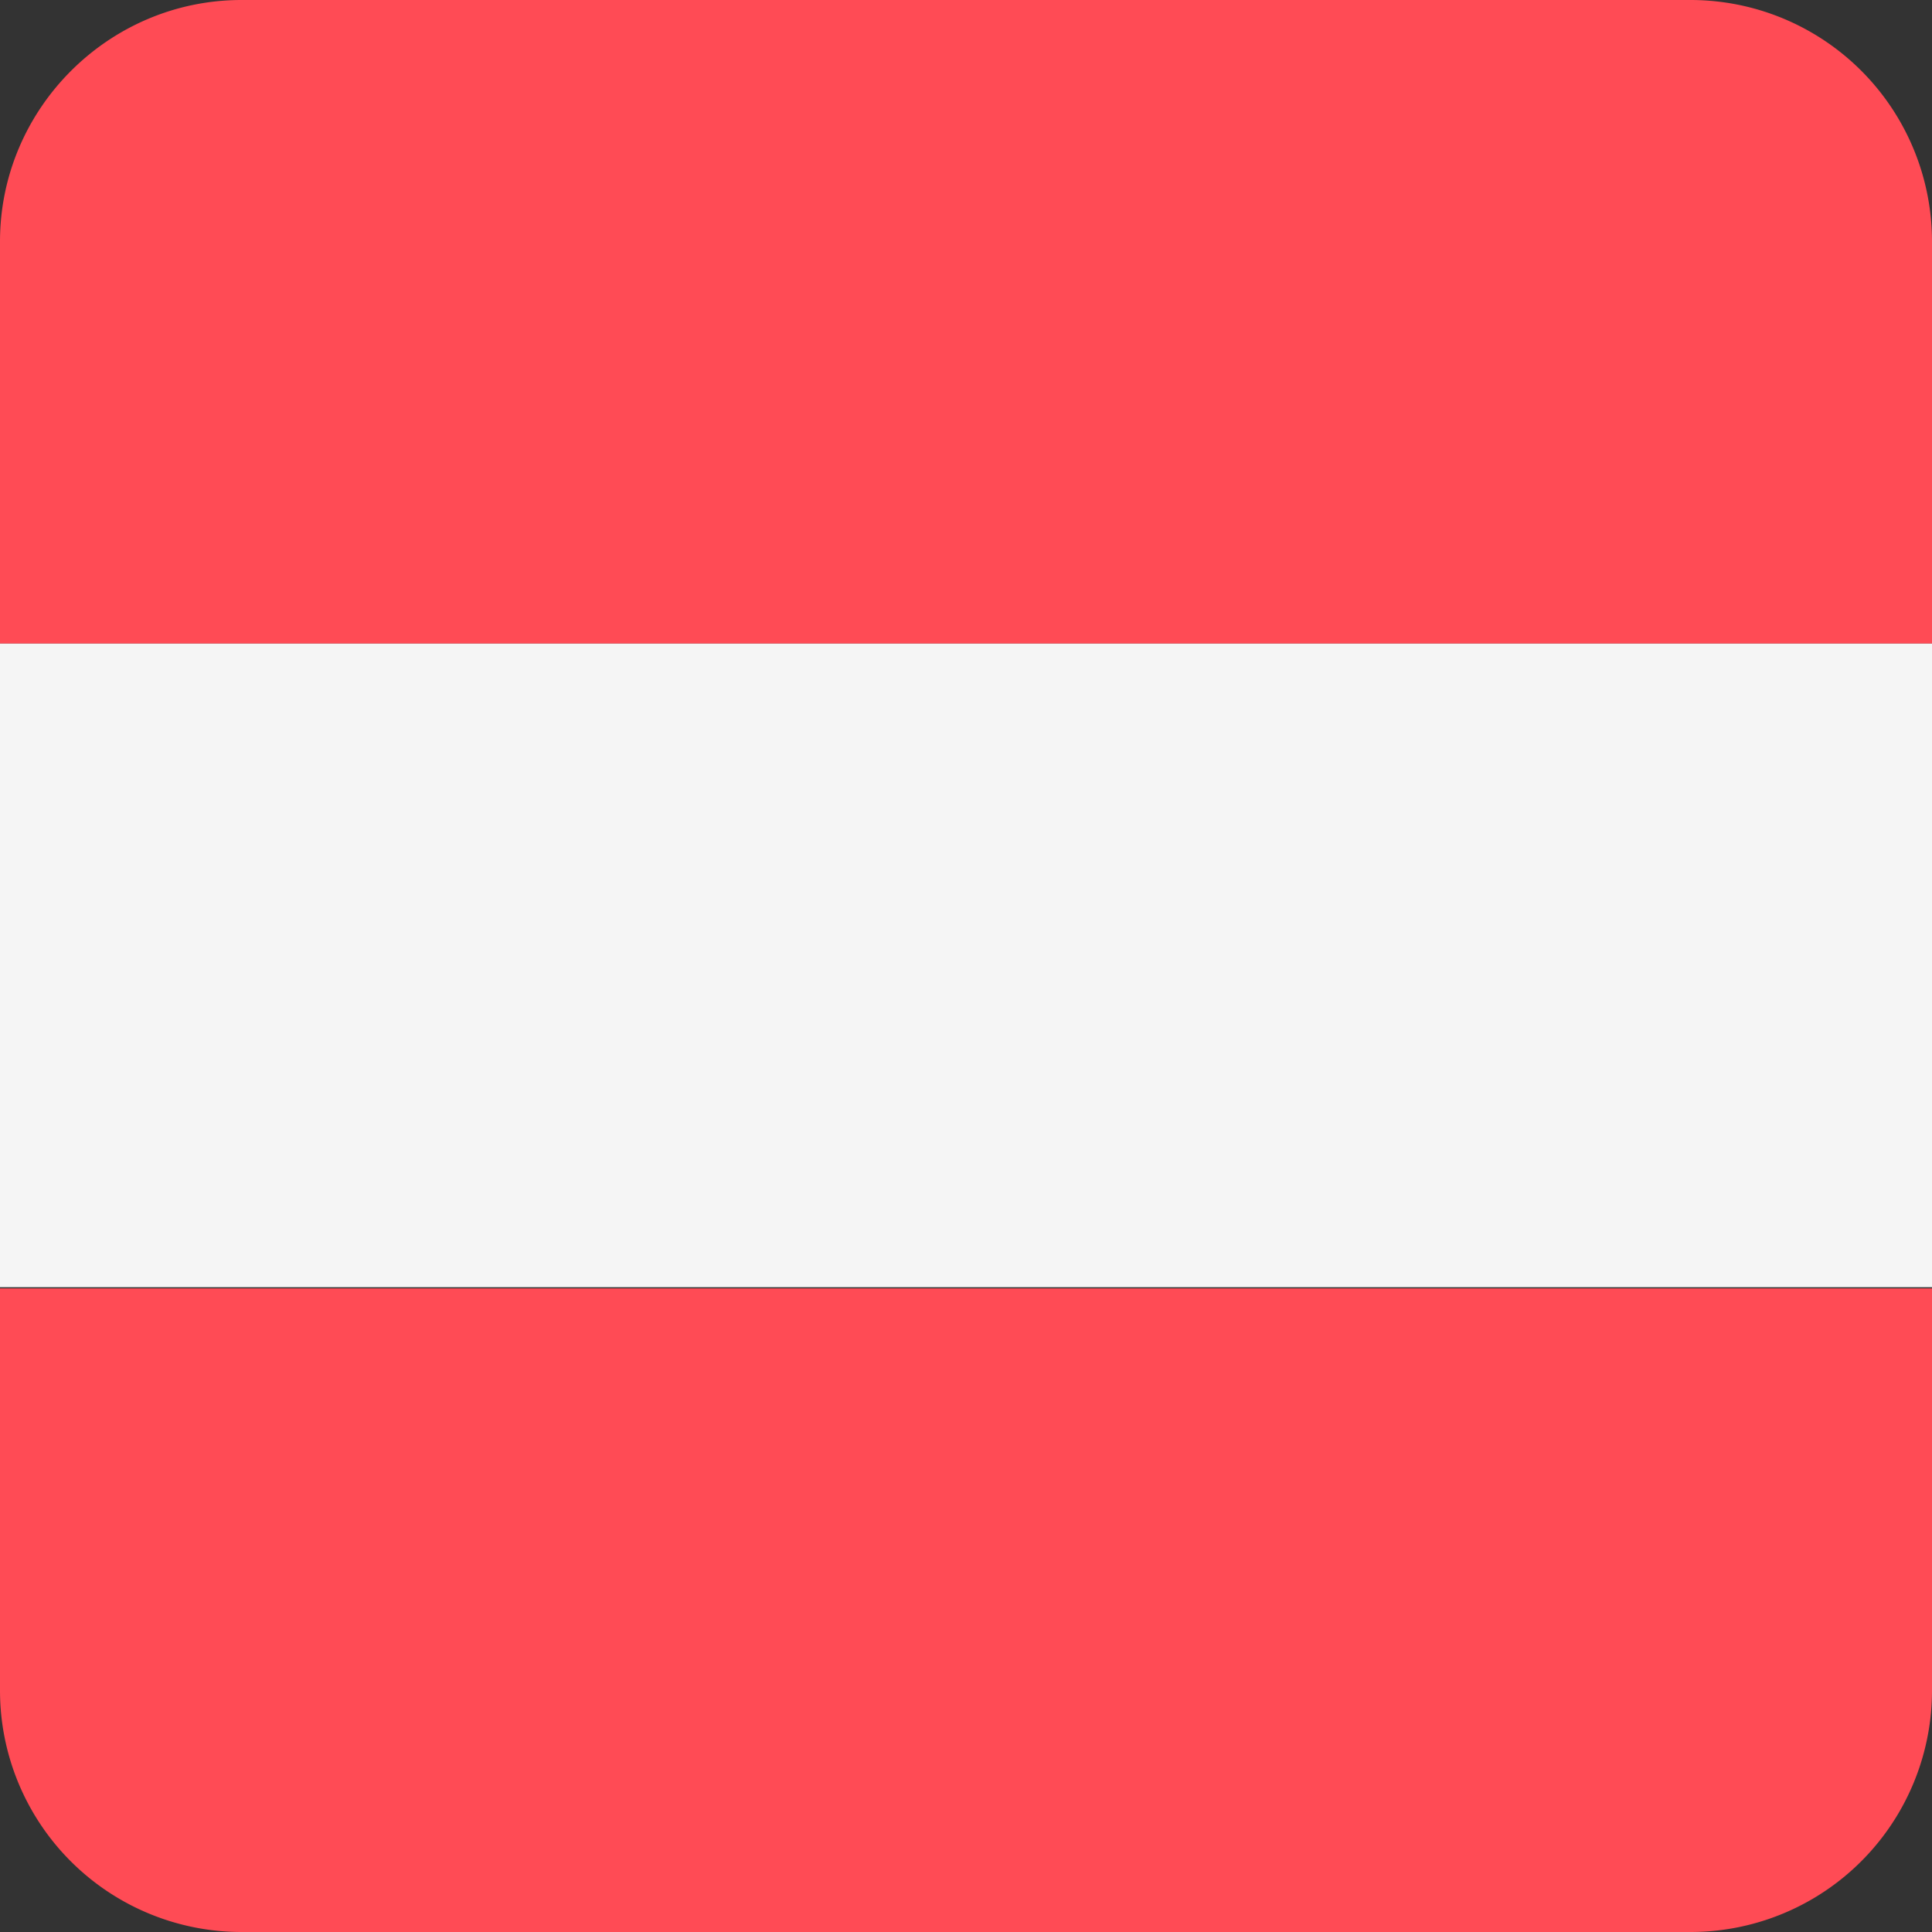
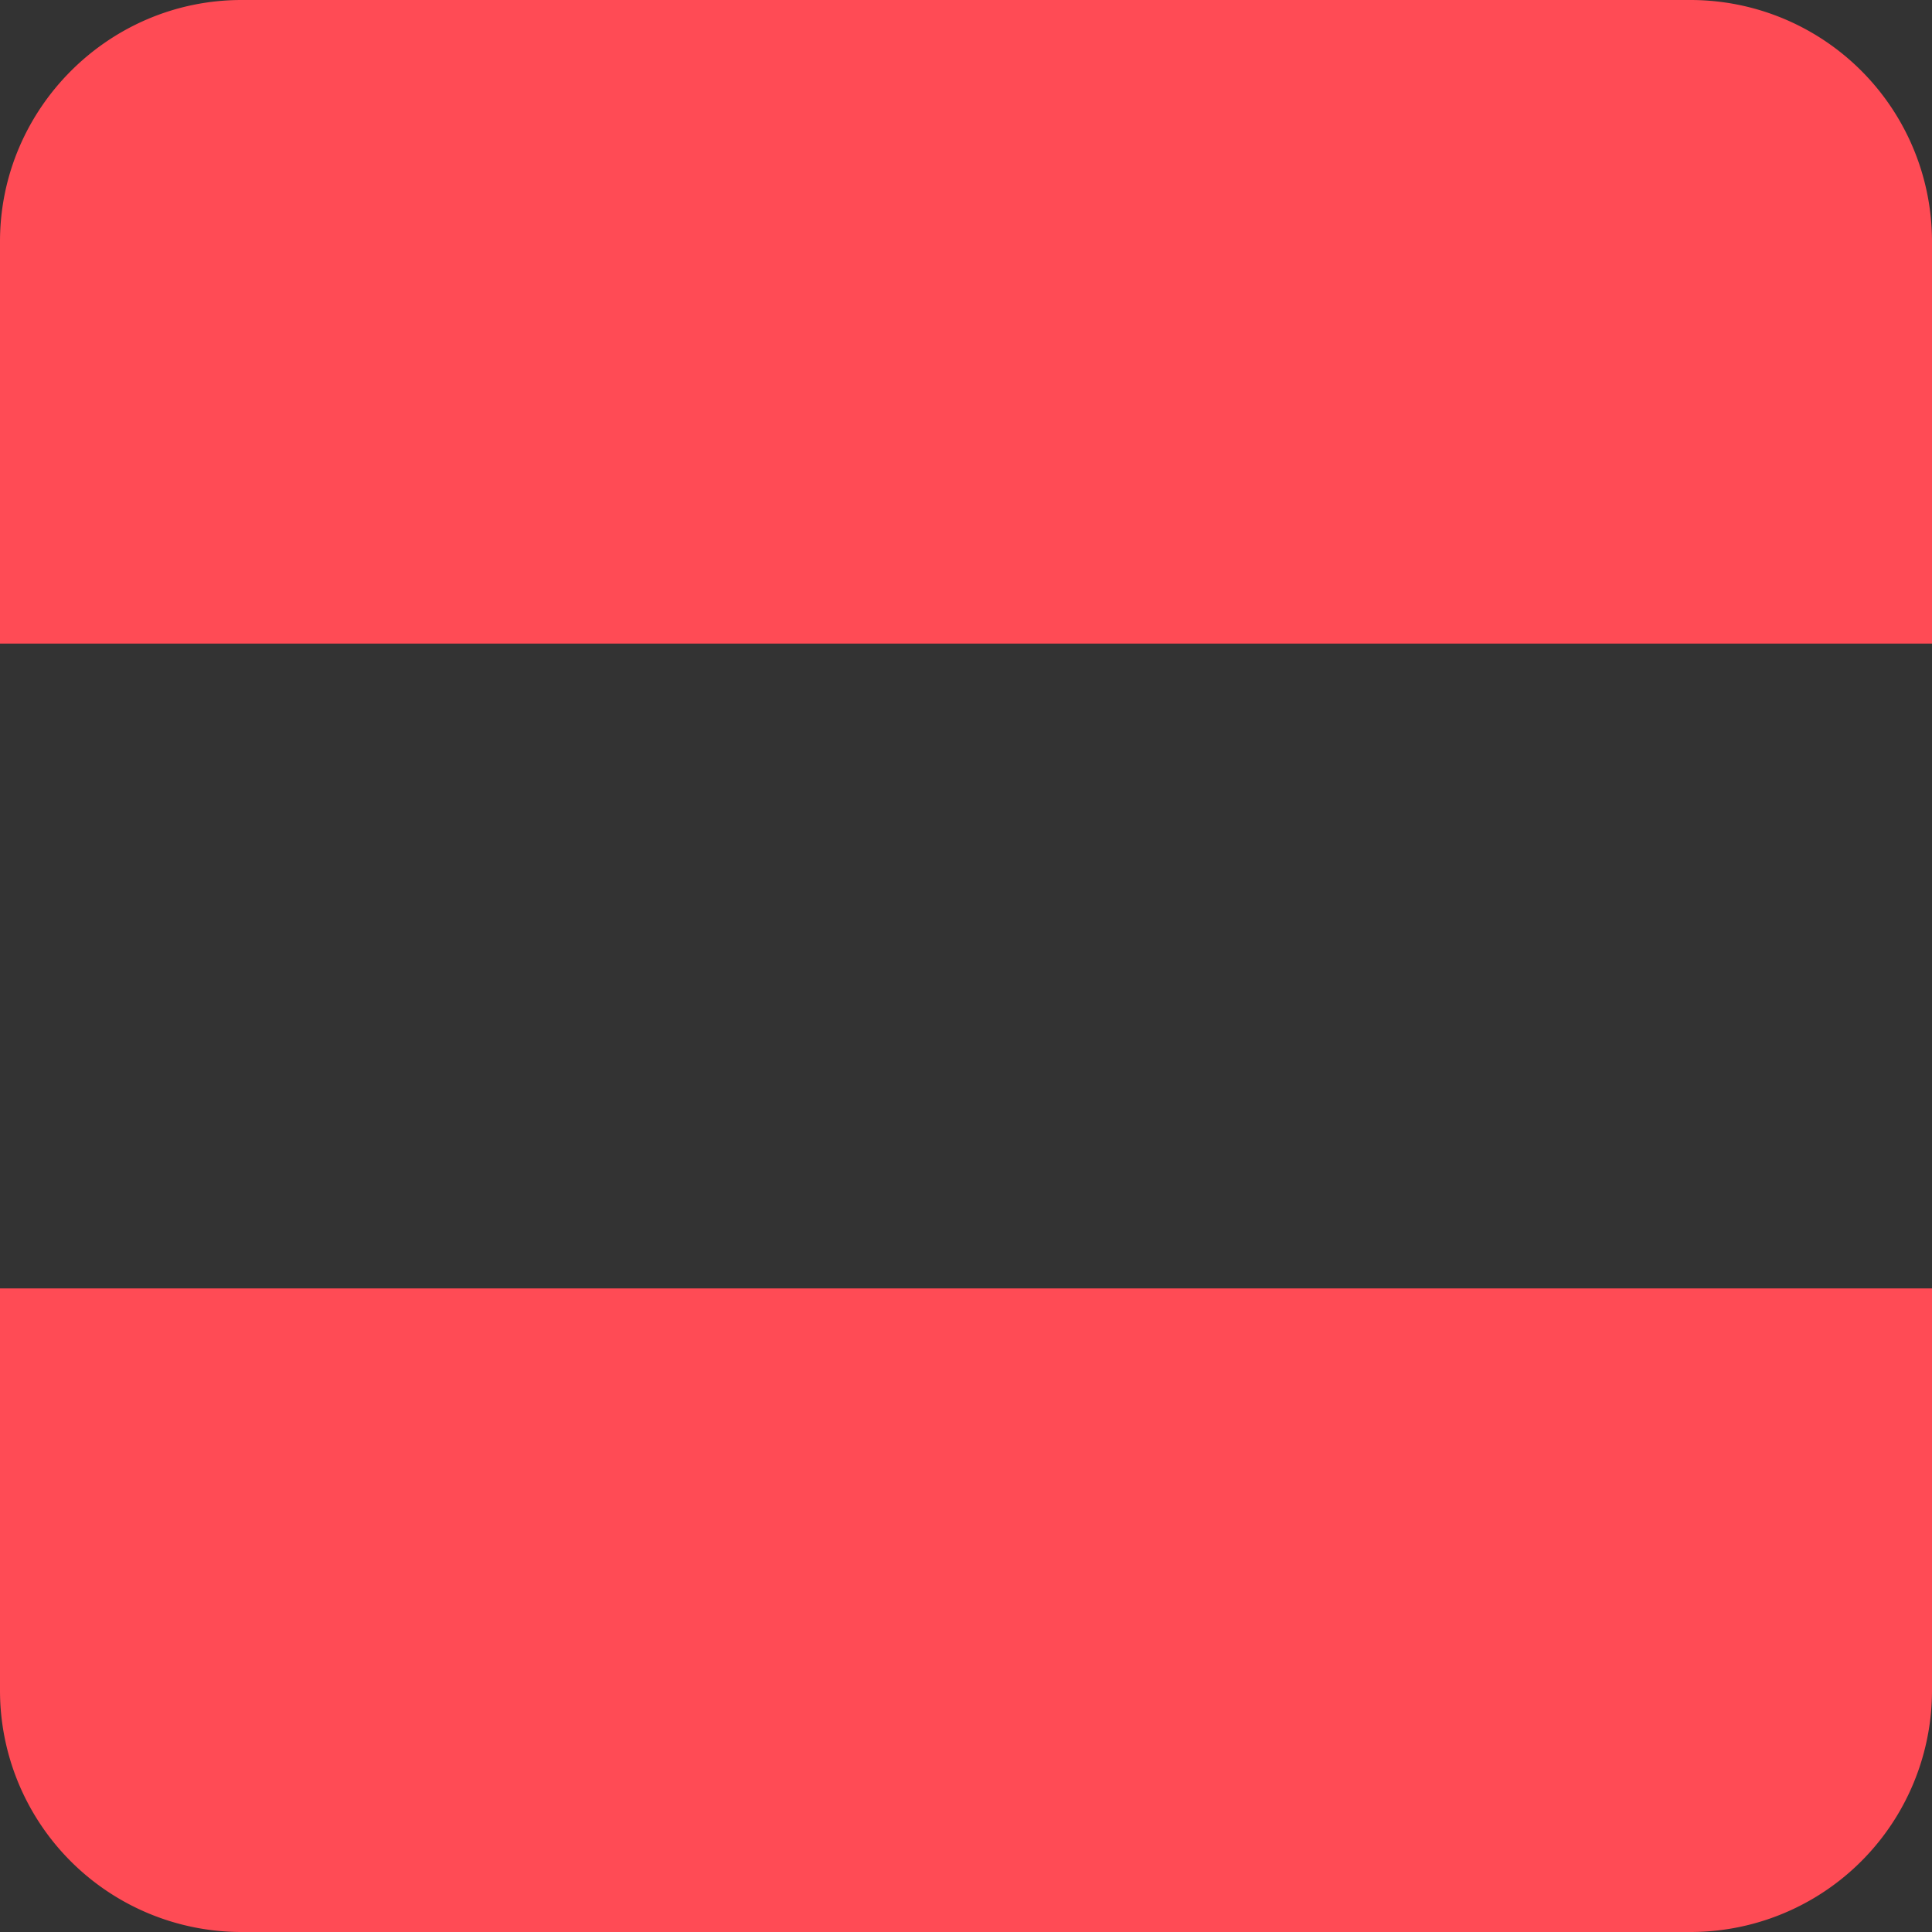
<svg xmlns="http://www.w3.org/2000/svg" width="16" height="16">
  <rect width="100%" height="100%" fill="#333333" stroke="none" />
  <path fill="#FF4B55" d="M14 0a2 2 0 0 1 2 2v3.33H0V2C0 .9.9 0 2 0h12Zm2 10.67V14a2 2 0 0 1-2 2H2a2 2 0 0 1-2-2v-3.33h16Z" />
-   <path fill="#F5F5F5" d="M0 5.33h16v5.33H0z" />
</svg>